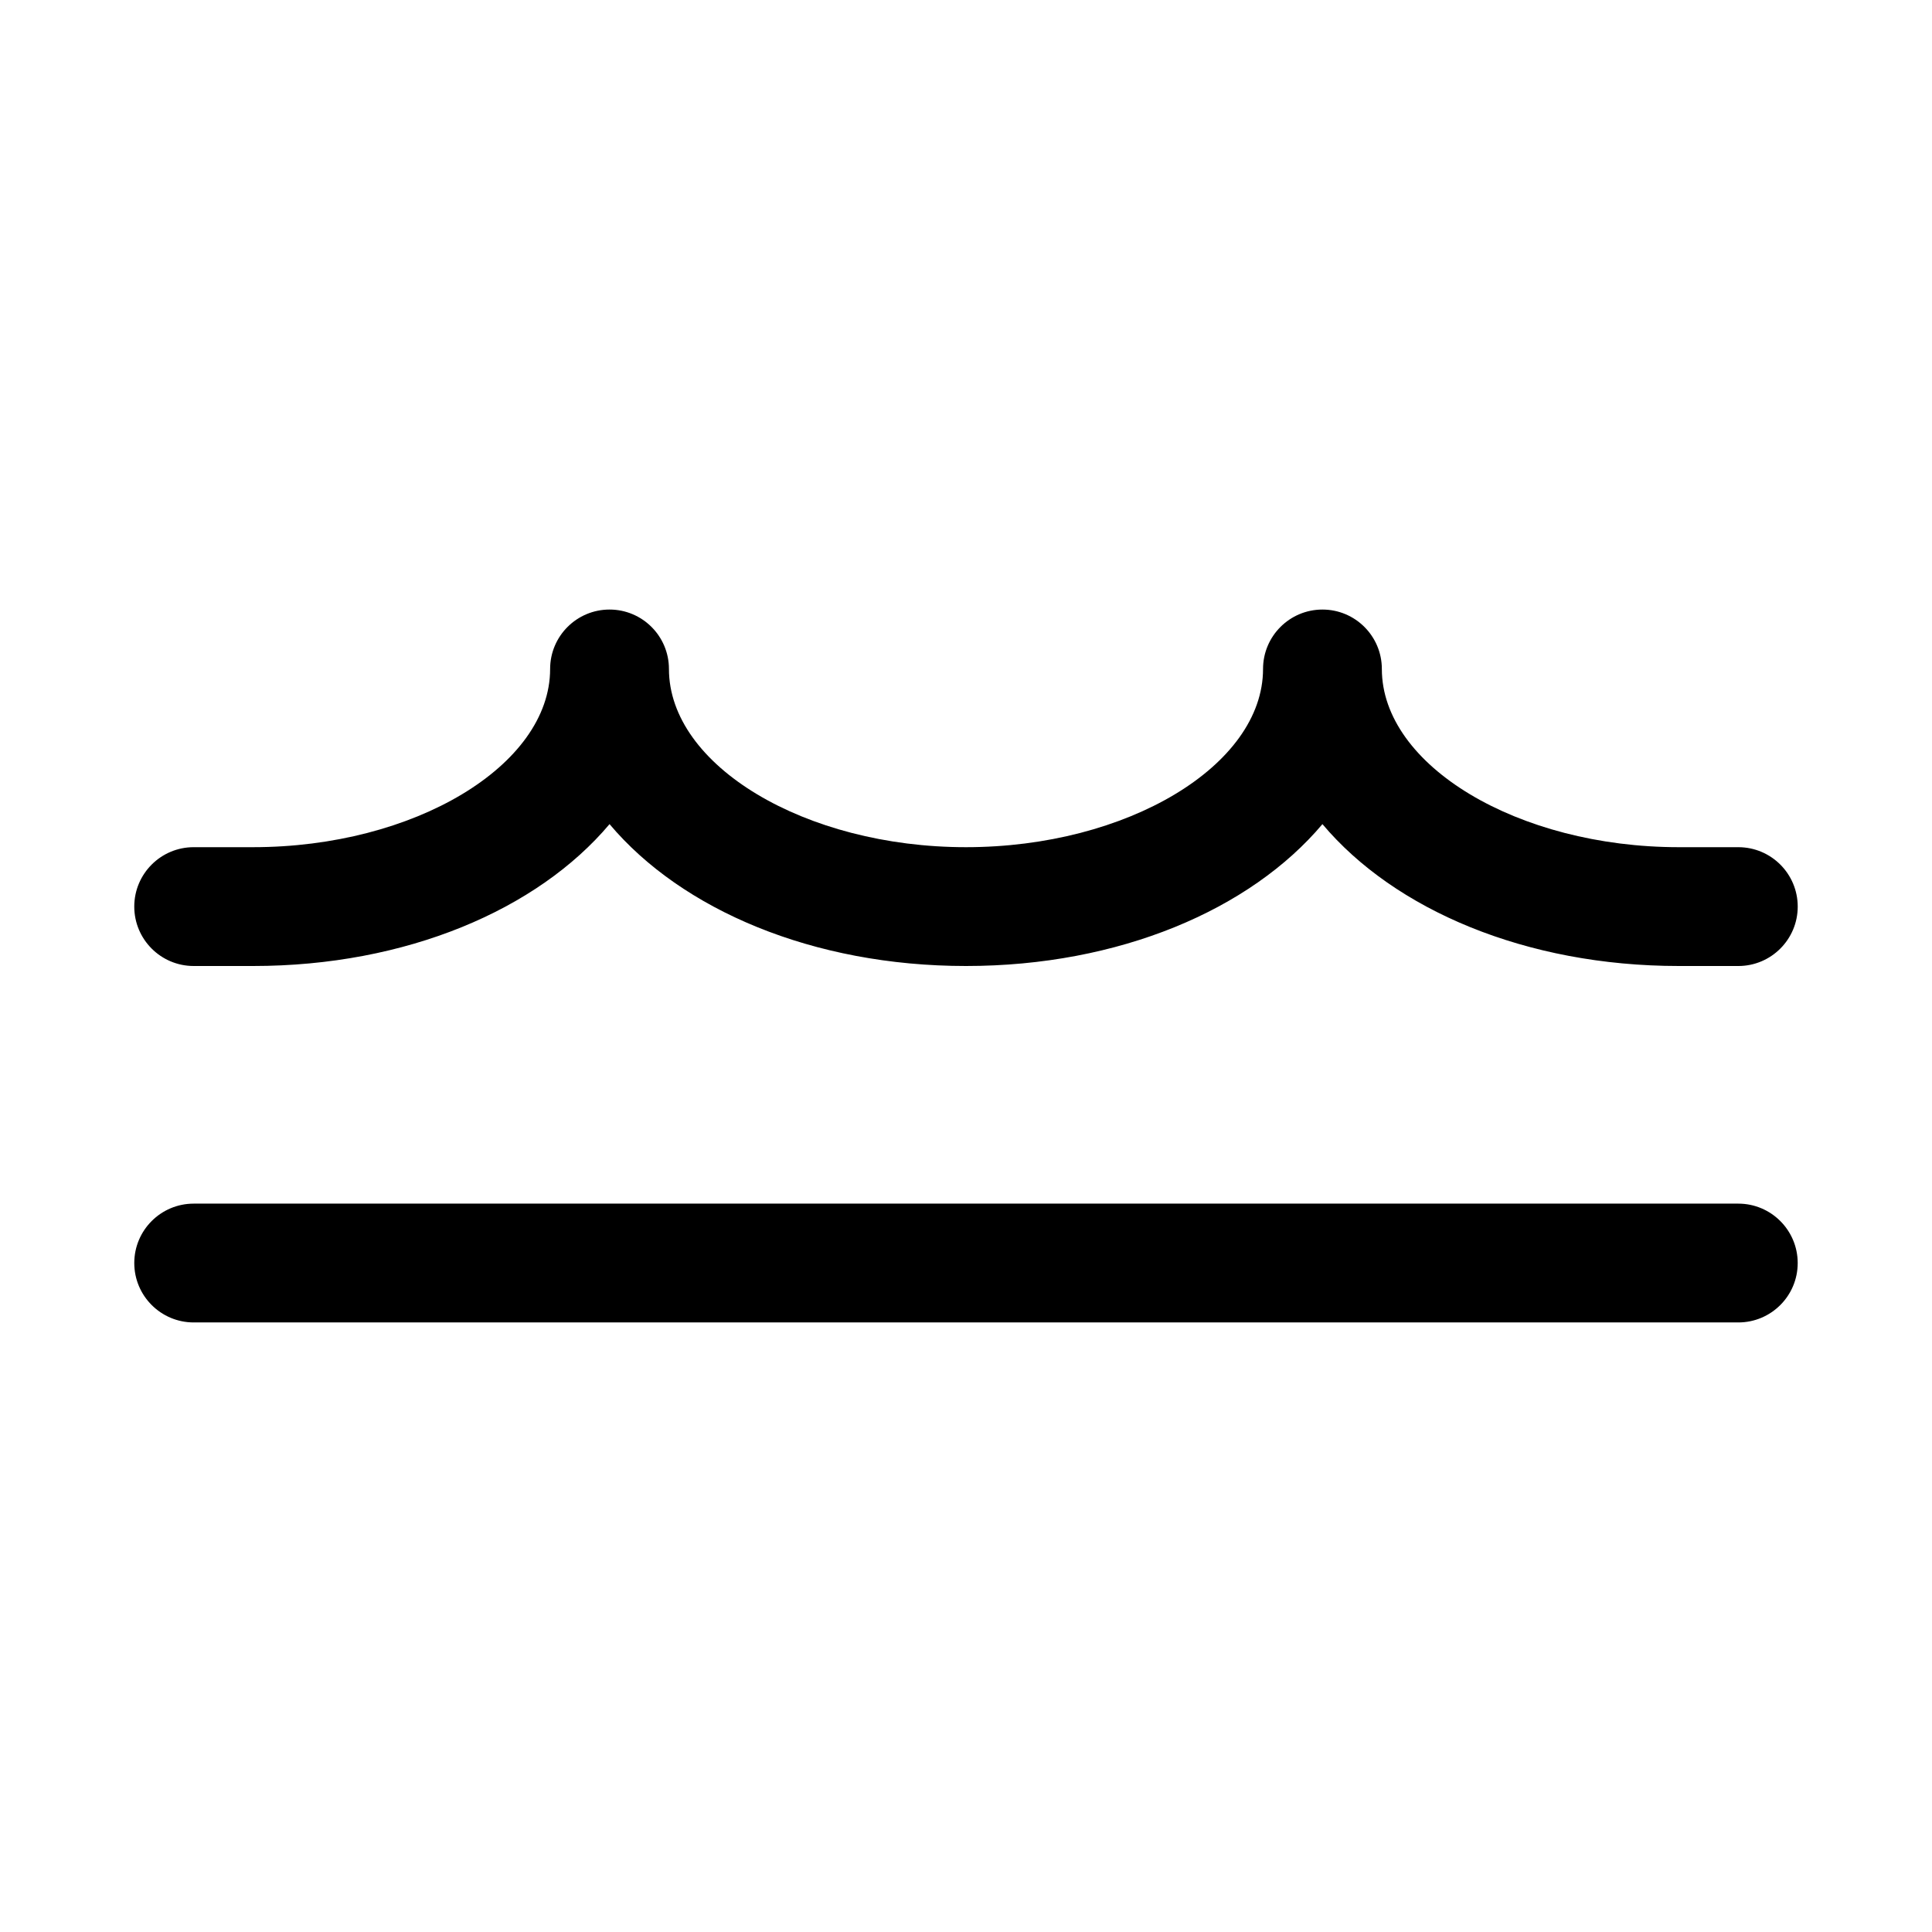
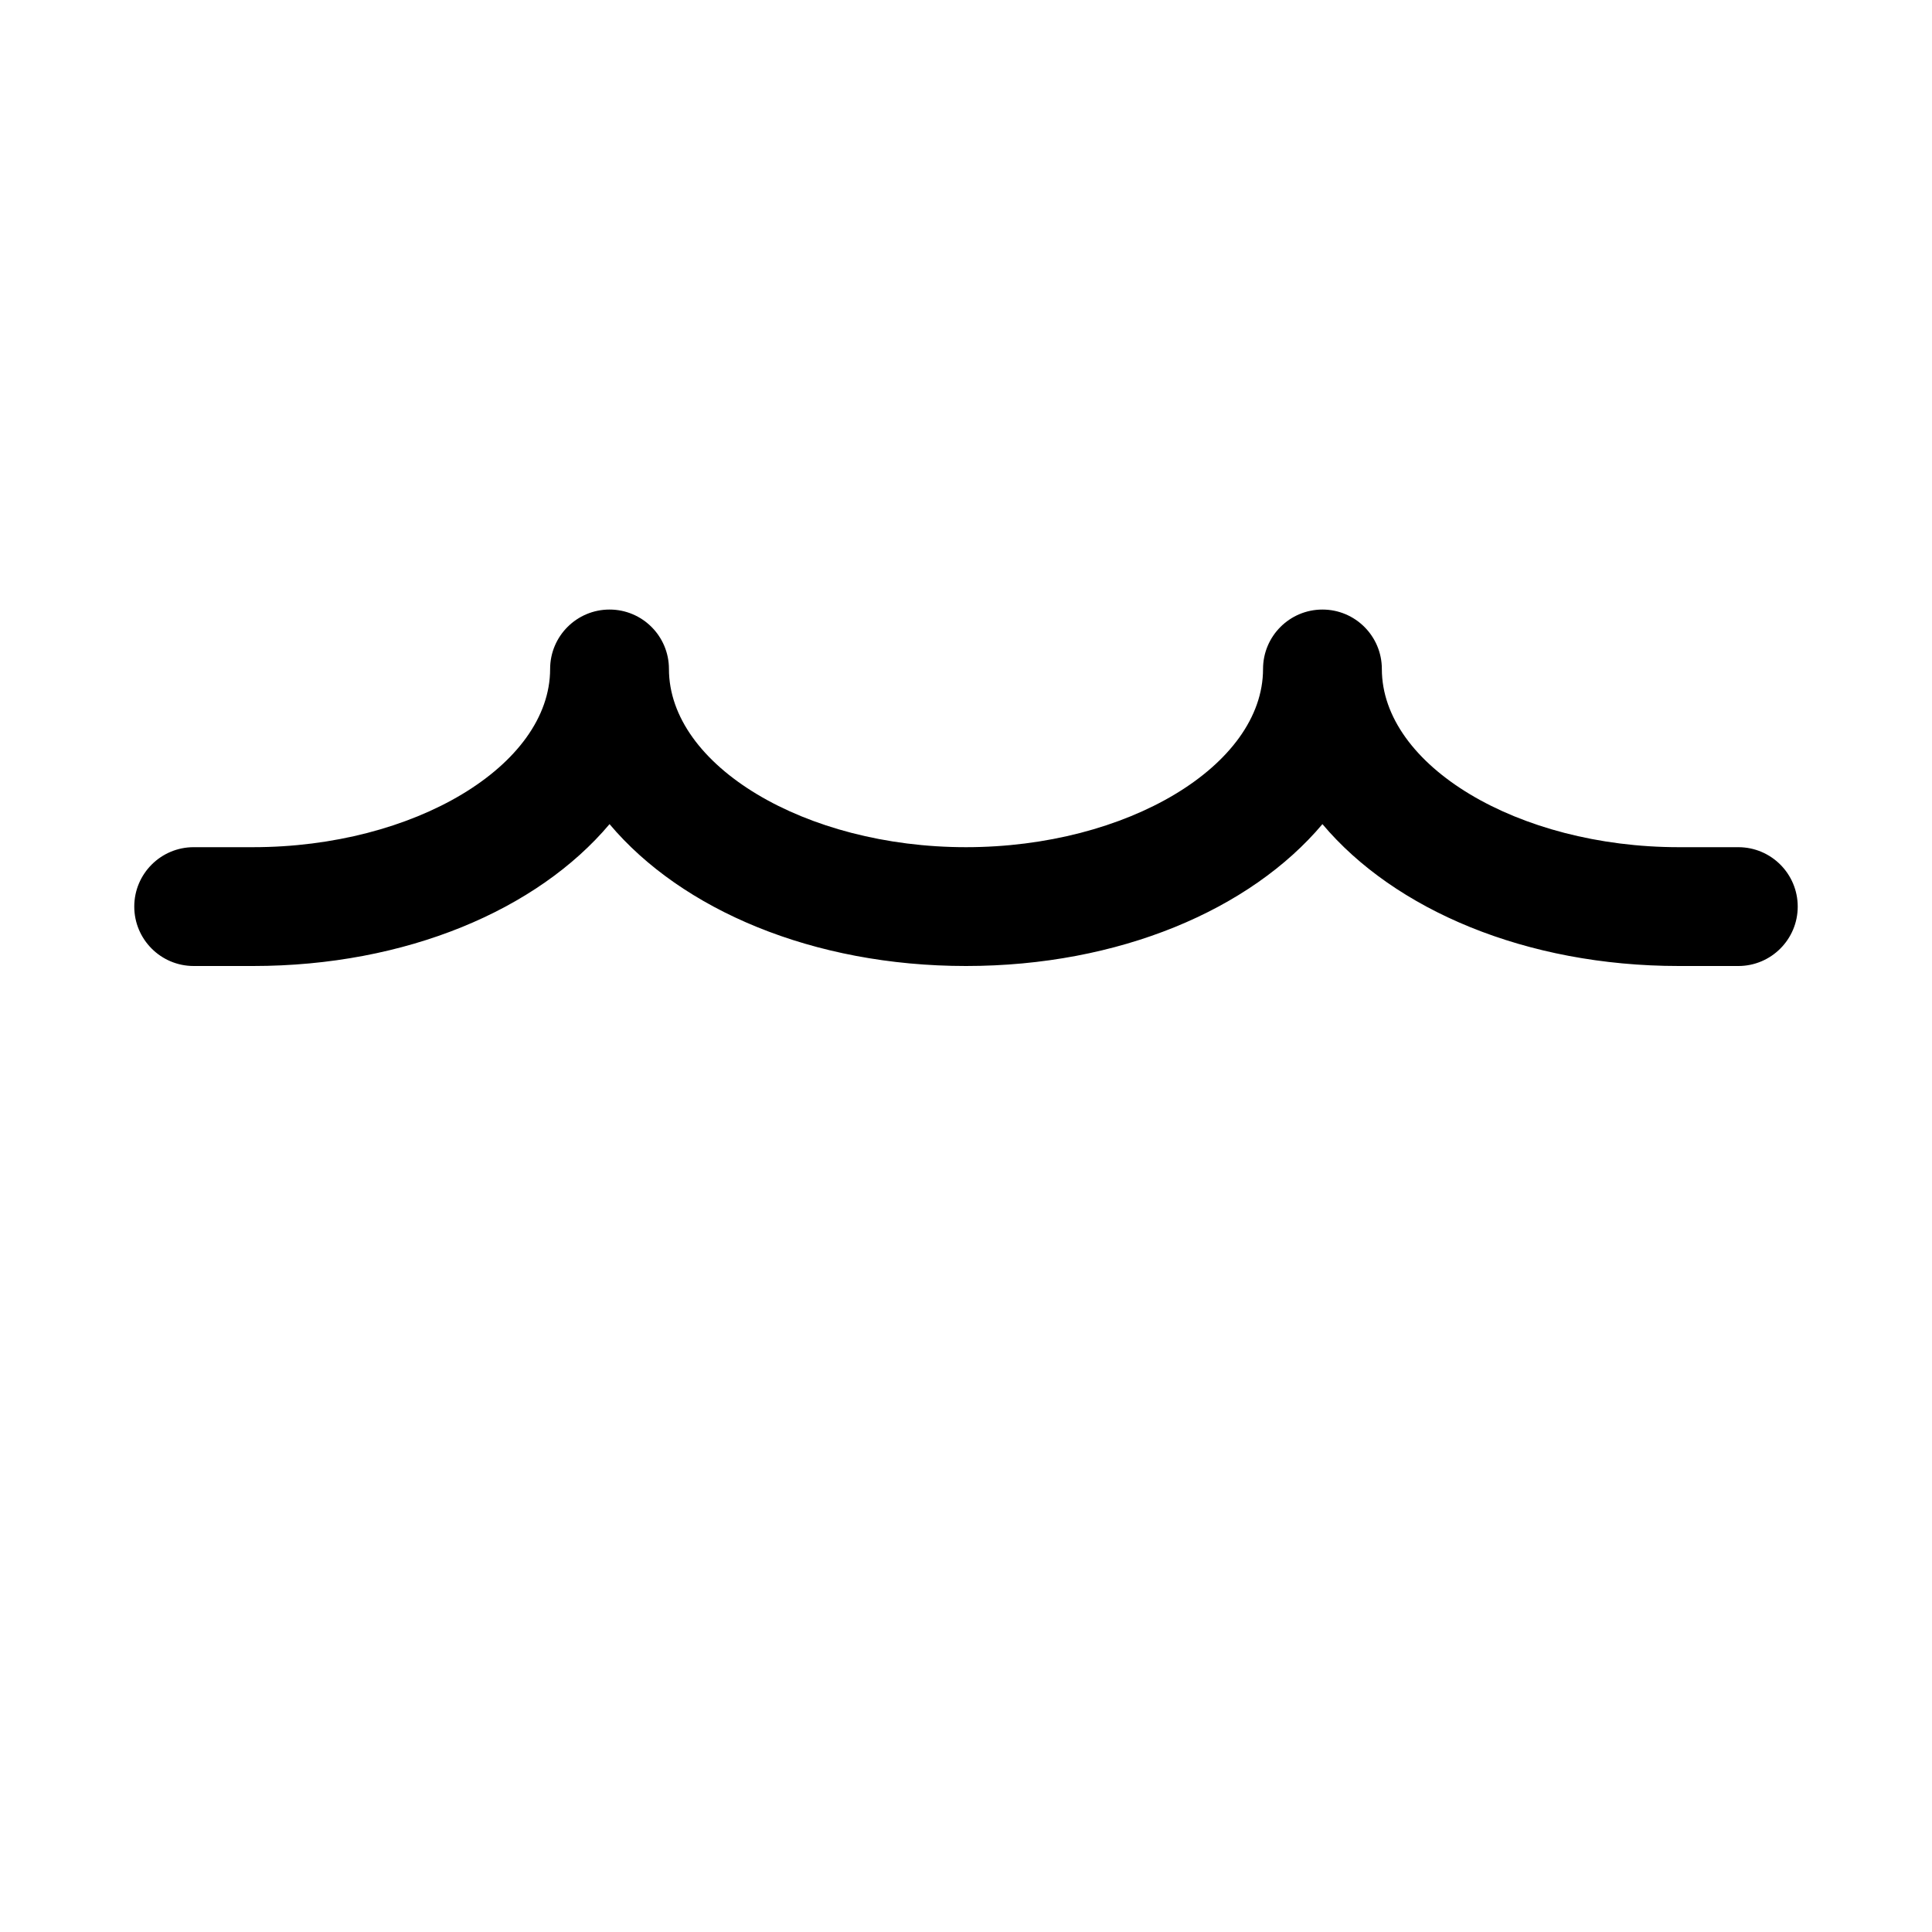
<svg xmlns="http://www.w3.org/2000/svg" fill="#000000" width="800px" height="800px" version="1.1" viewBox="144 144 512 512">
  <g>
-     <path d="m604.67 494.46h-409.34c-8.691 0-15.746-7.051-15.746-15.742s7.055-15.742 15.742-15.742h409.34c8.691 0 15.742 7.055 15.742 15.742 0.004 8.691-7.047 15.742-15.738 15.742z" />
    <path d="m604.67 400h-15.746c-40.559 0-75.352-14.895-94.465-37.598-19.113 22.703-53.906 37.598-94.461 37.598-40.559 0-75.352-14.895-94.465-37.598-19.113 22.703-53.91 37.598-94.465 37.598h-15.746c-8.688 0-15.742-7.055-15.742-15.746s7.055-15.742 15.742-15.742h15.746c42.668 0 78.719-21.633 78.719-47.23 0-8.695 7.055-15.746 15.746-15.746s15.742 7.055 15.742 15.742c0 25.602 36.055 47.234 78.723 47.234s78.719-21.633 78.719-47.23c0-8.695 7.055-15.746 15.742-15.746 8.691 0 15.742 7.055 15.742 15.742 0.004 25.602 36.059 47.234 78.723 47.234h15.742c8.695 0 15.746 7.051 15.746 15.742s-7.051 15.746-15.742 15.746z" />
  </g>
</svg>